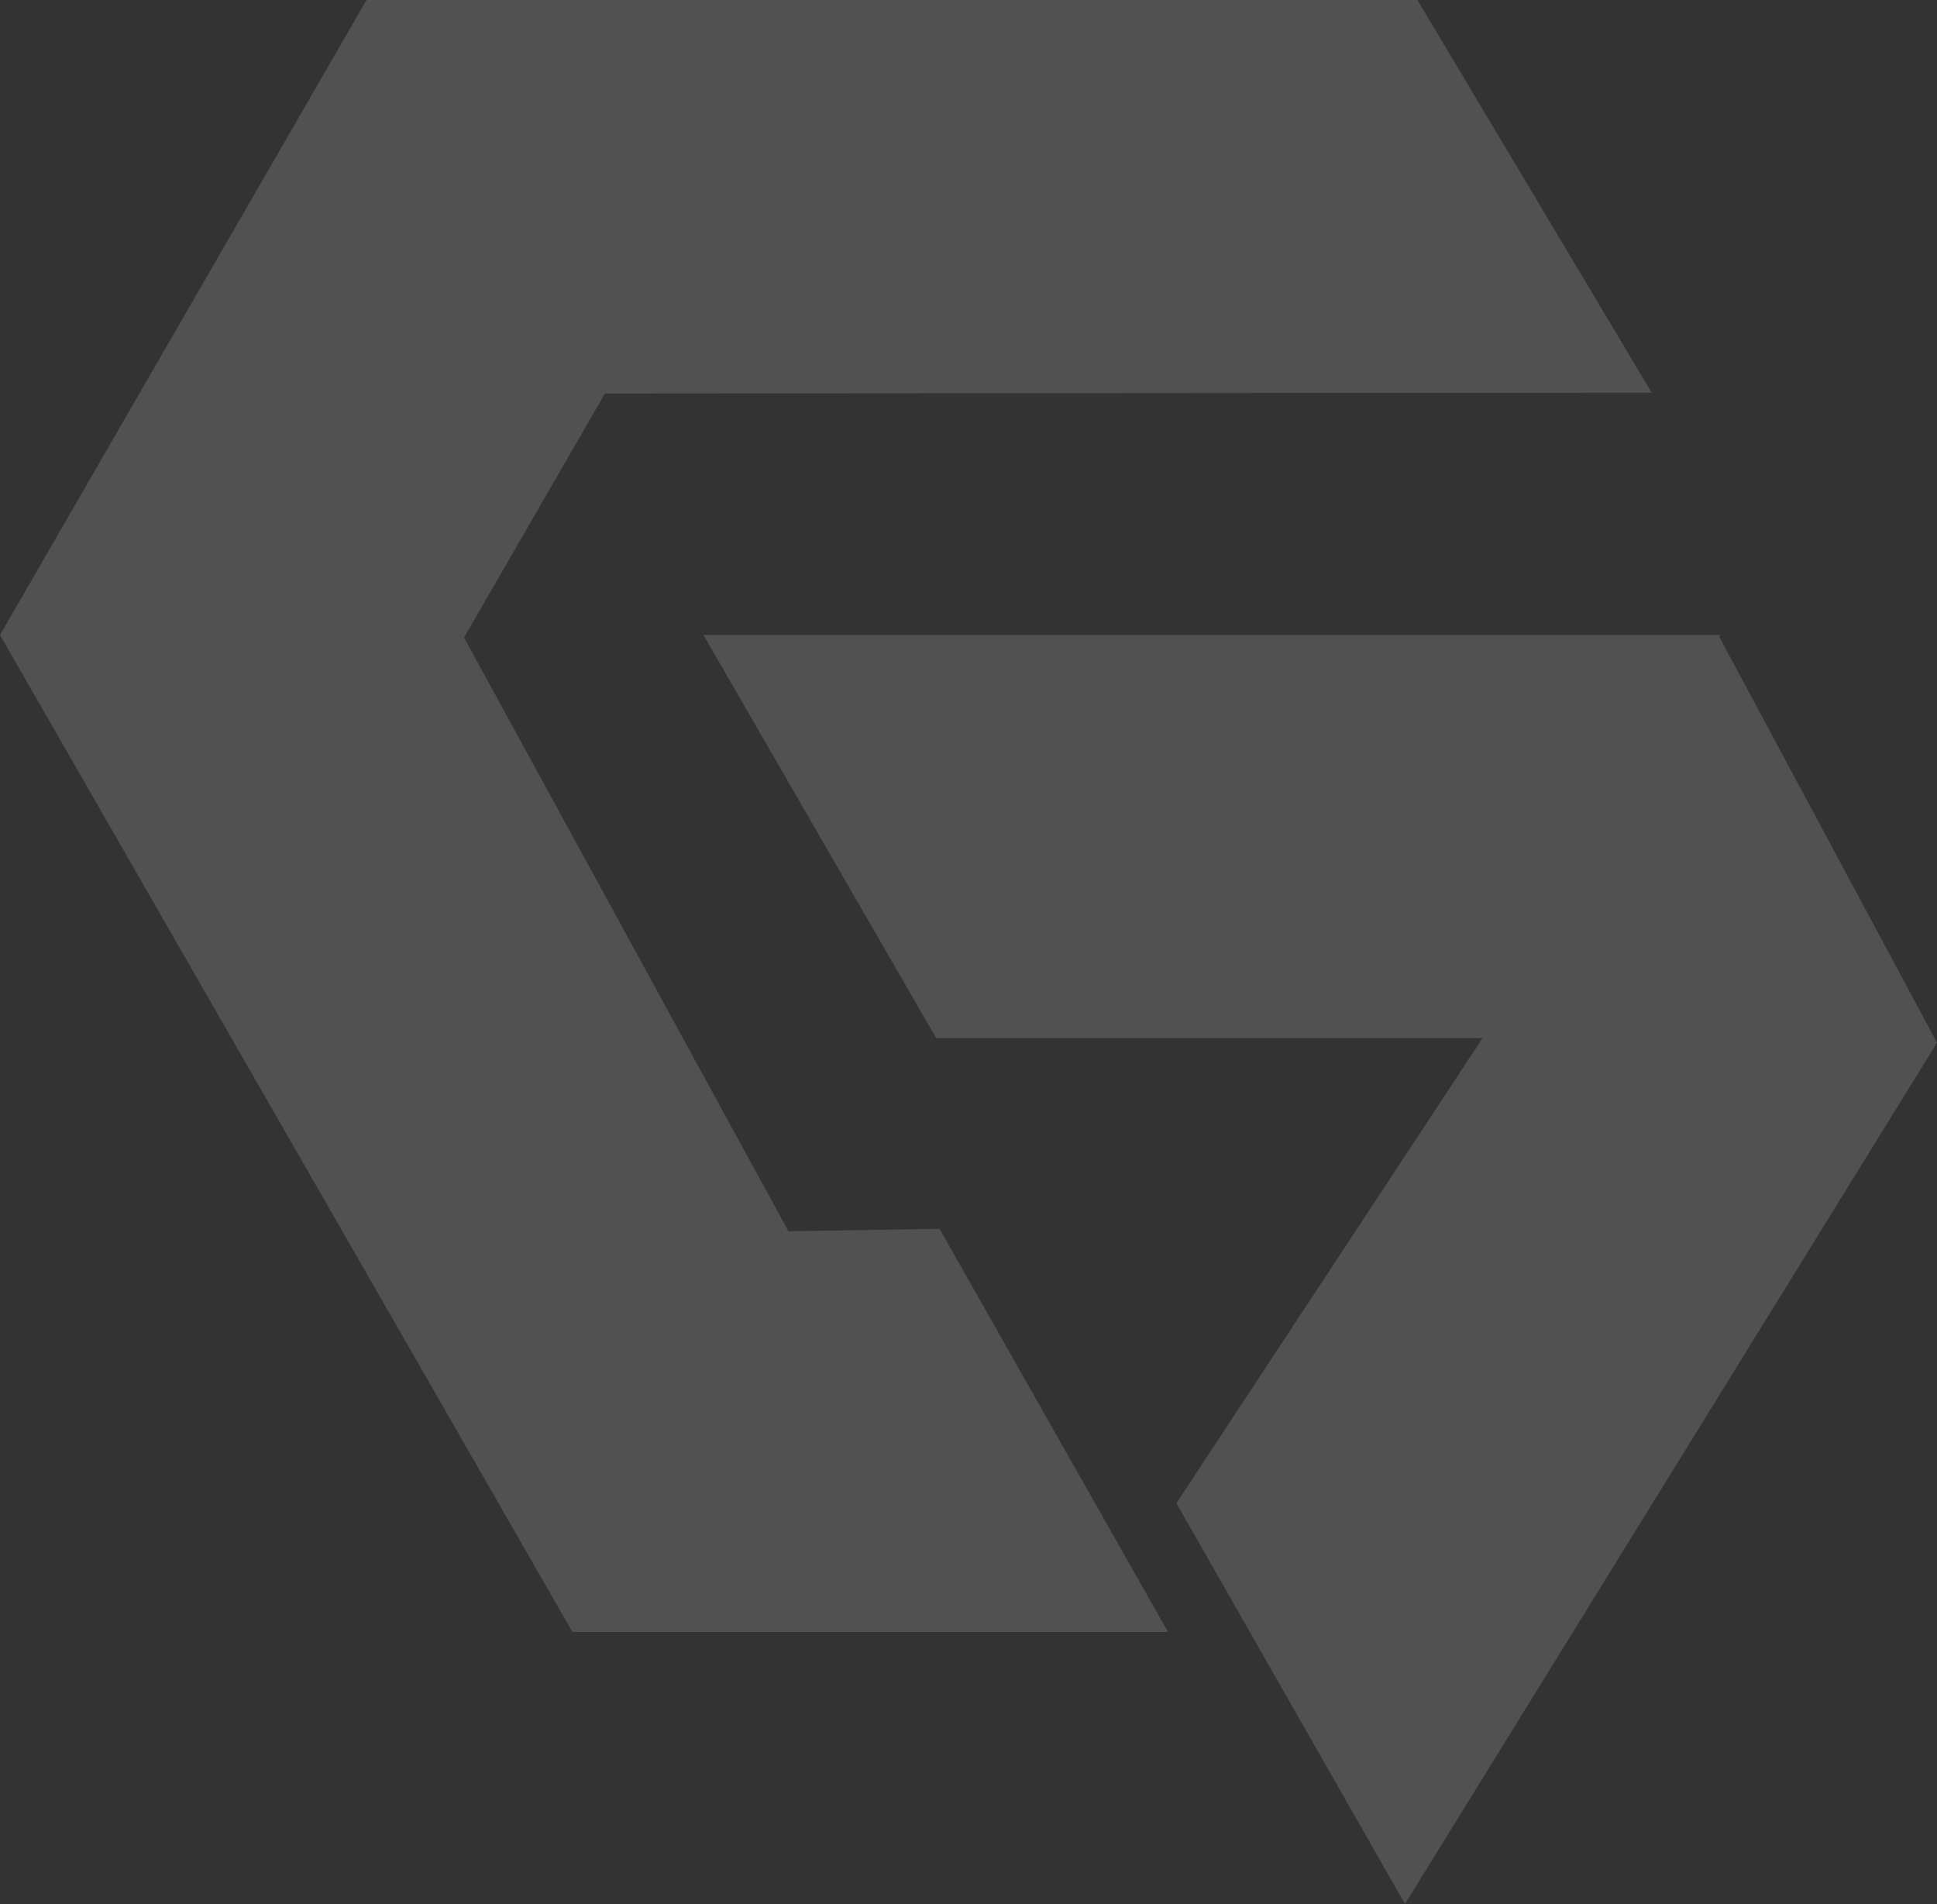
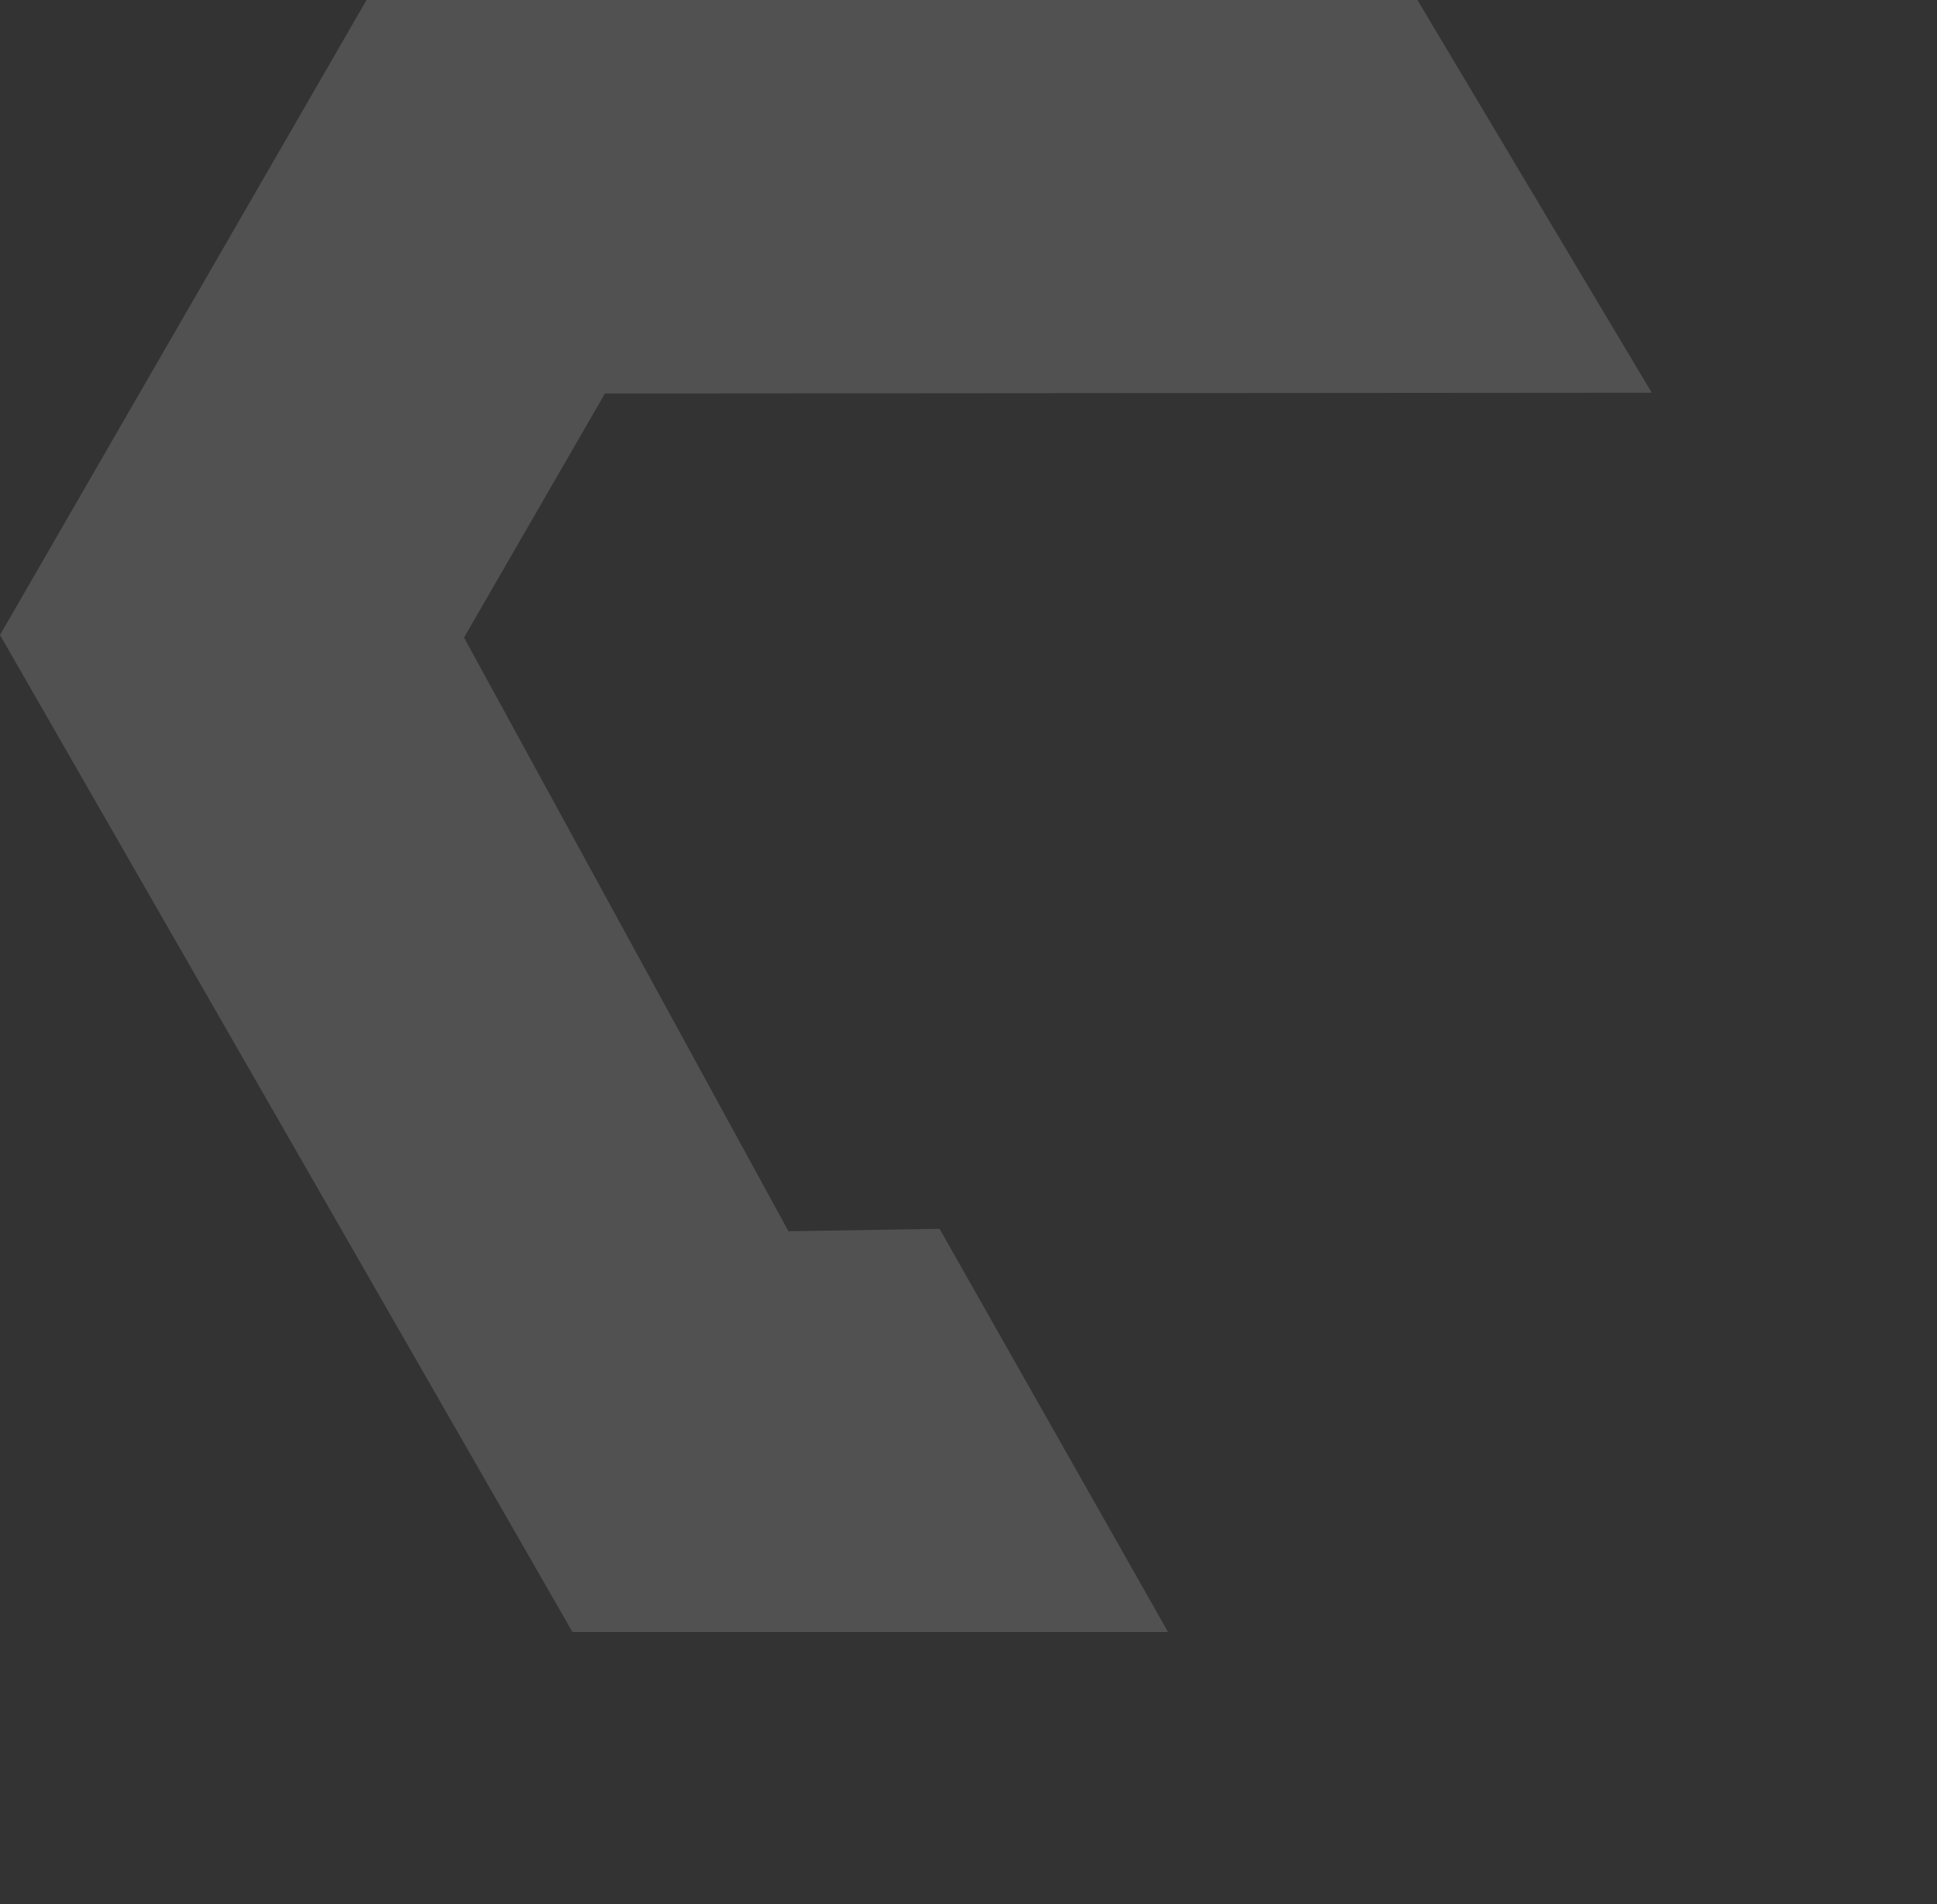
<svg xmlns="http://www.w3.org/2000/svg" width="449.098" height="441.368" viewBox="0 0 449.098 441.368">
  <rect x="0" y="0" width="449.098" height="441.368" fill="#333333" stroke="none" />
  <g id="Group_2" data-name="Group 2" opacity="0.15">
    <g id="Group_1" data-name="Group 1">
      <path id="Path_2" data-name="Path 2" d="M90.97,151.752,175.953,4.55H419.6l54.323,91.035-242.7.189-32.669,56.569,75.22,137.628,35.033-.567,52.976,93.47H223.7L90.97,151.752" transform="translate(-90.97 -4.55)" fill="#fff" />
-       <path id="Path_3" data-name="Path 3" d="M395.549,66.81v.567l50.423,93.966L322.622,361l-53-92.9L340.611,160.28H213.928L159.96,66.81H395.549" transform="translate(3.127 80.368)" fill="#fff" />
    </g>
  </g>
</svg>